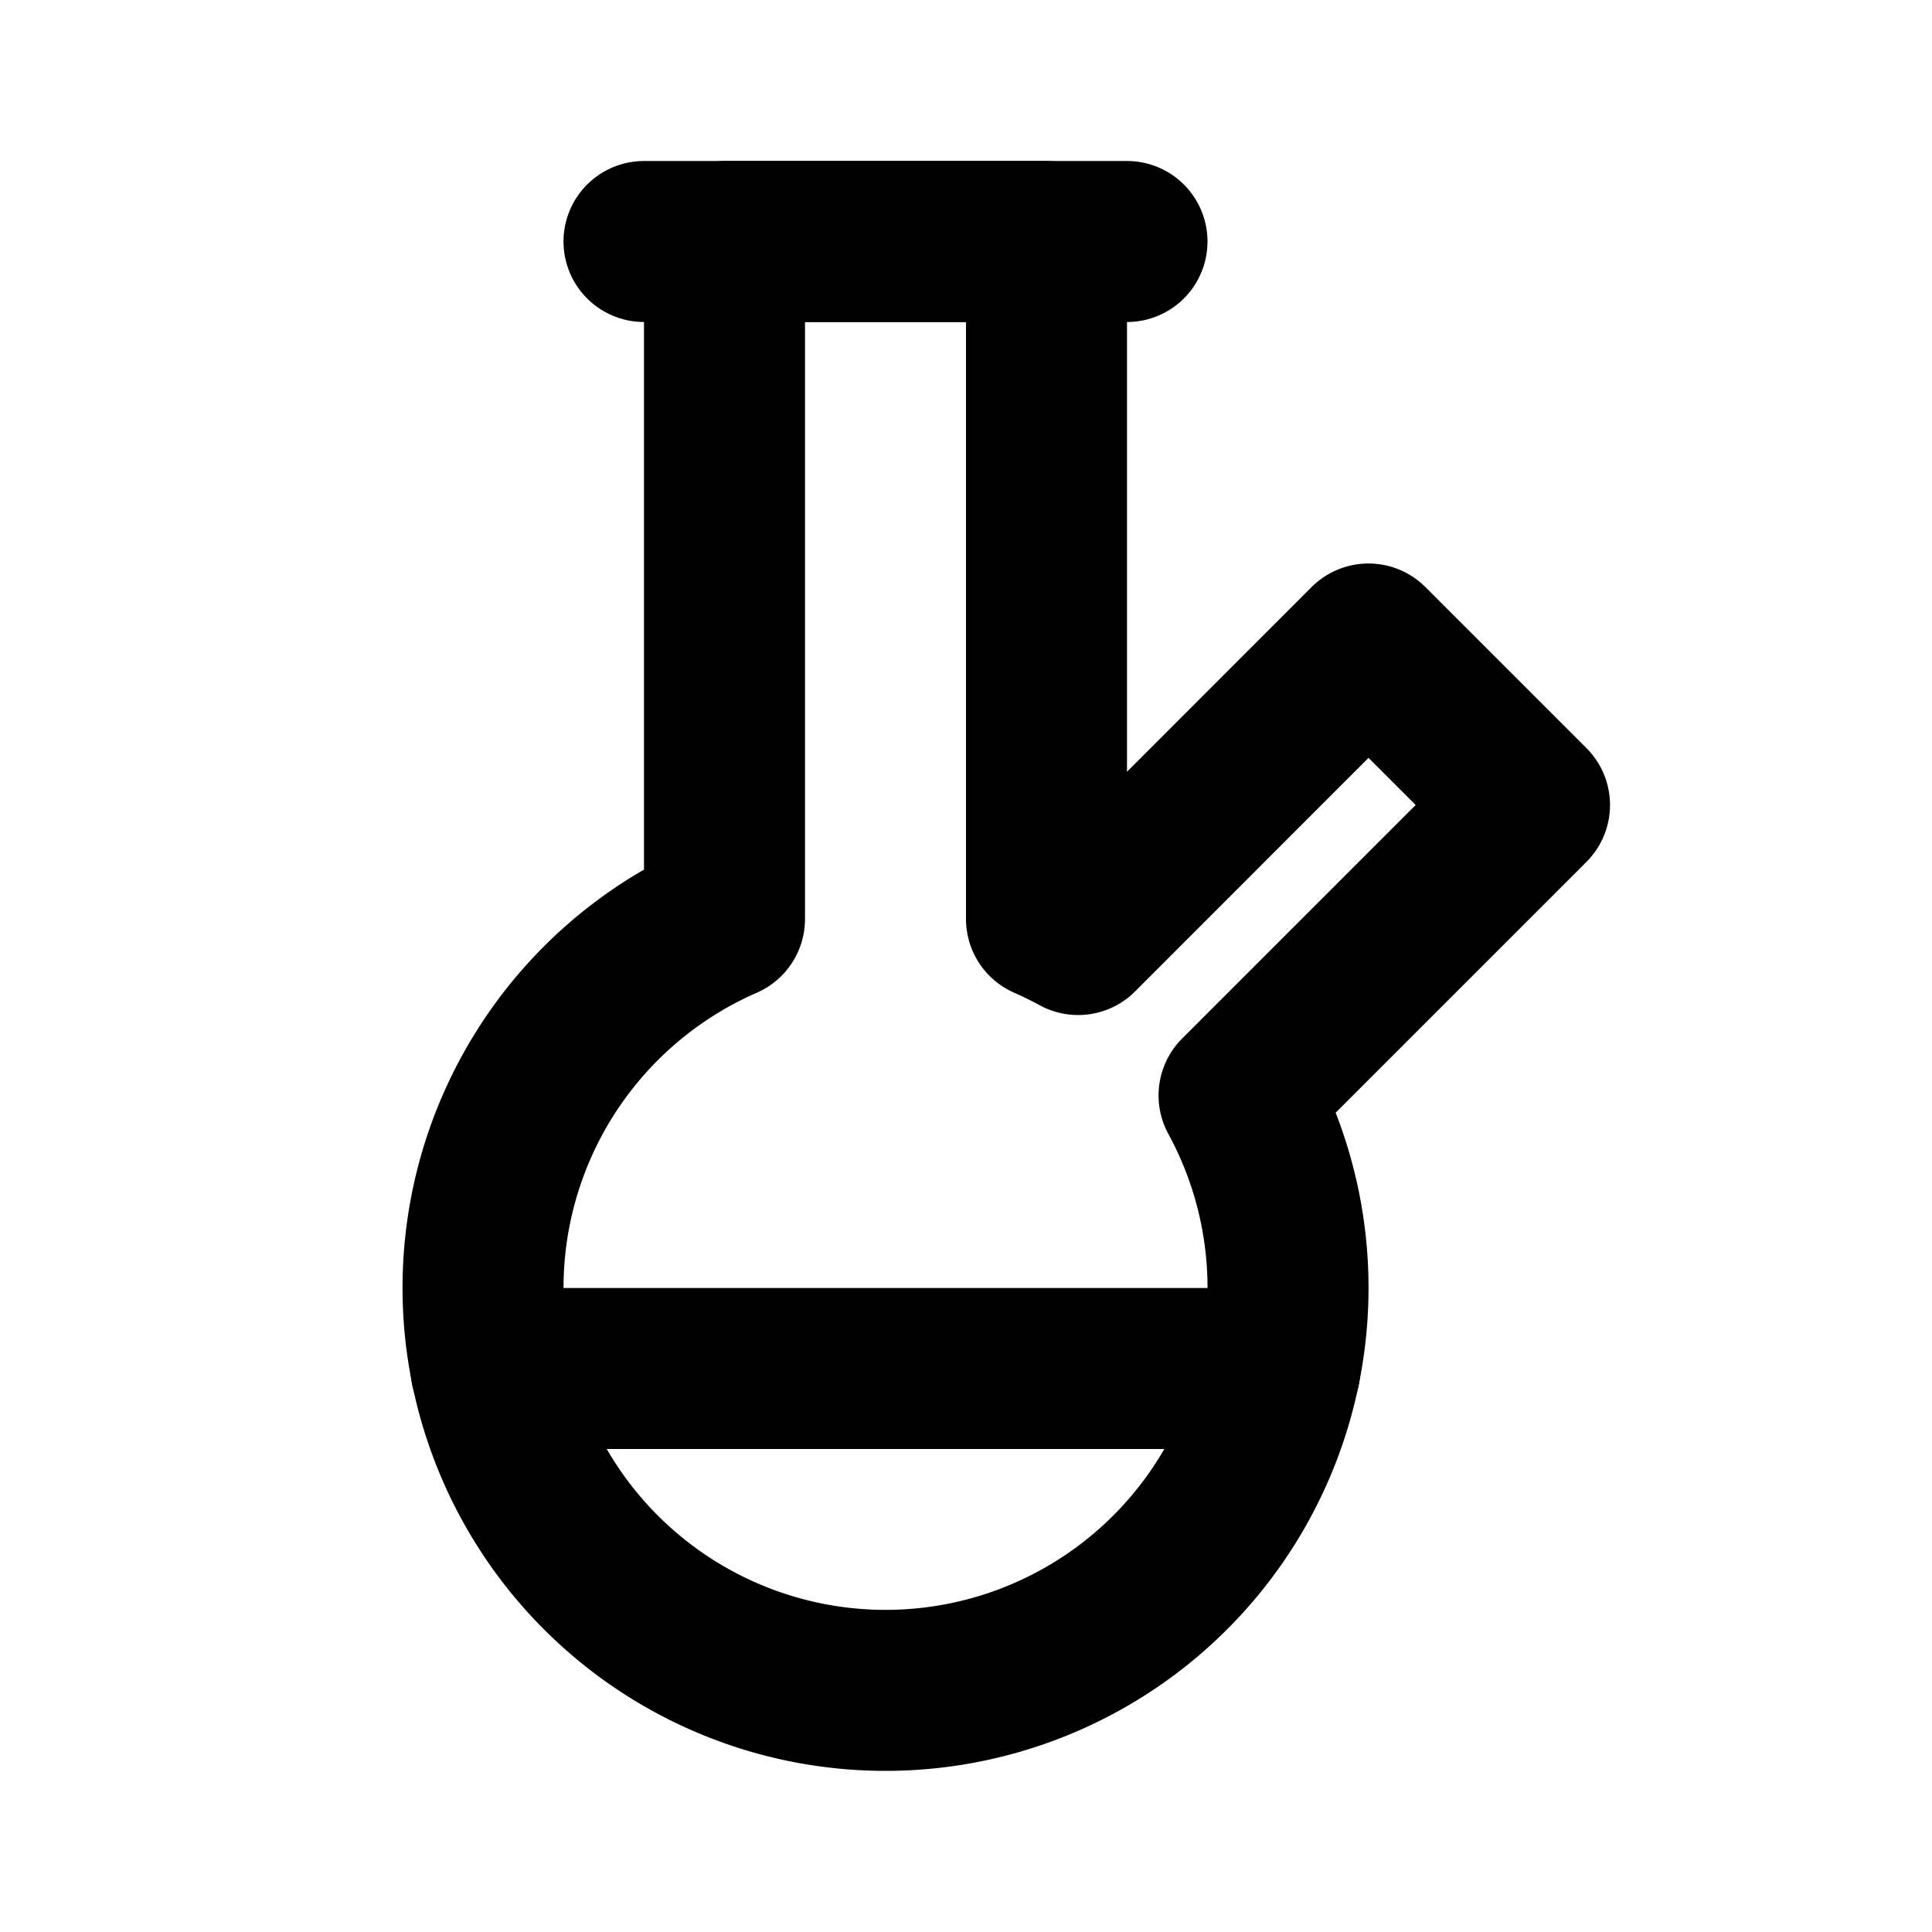
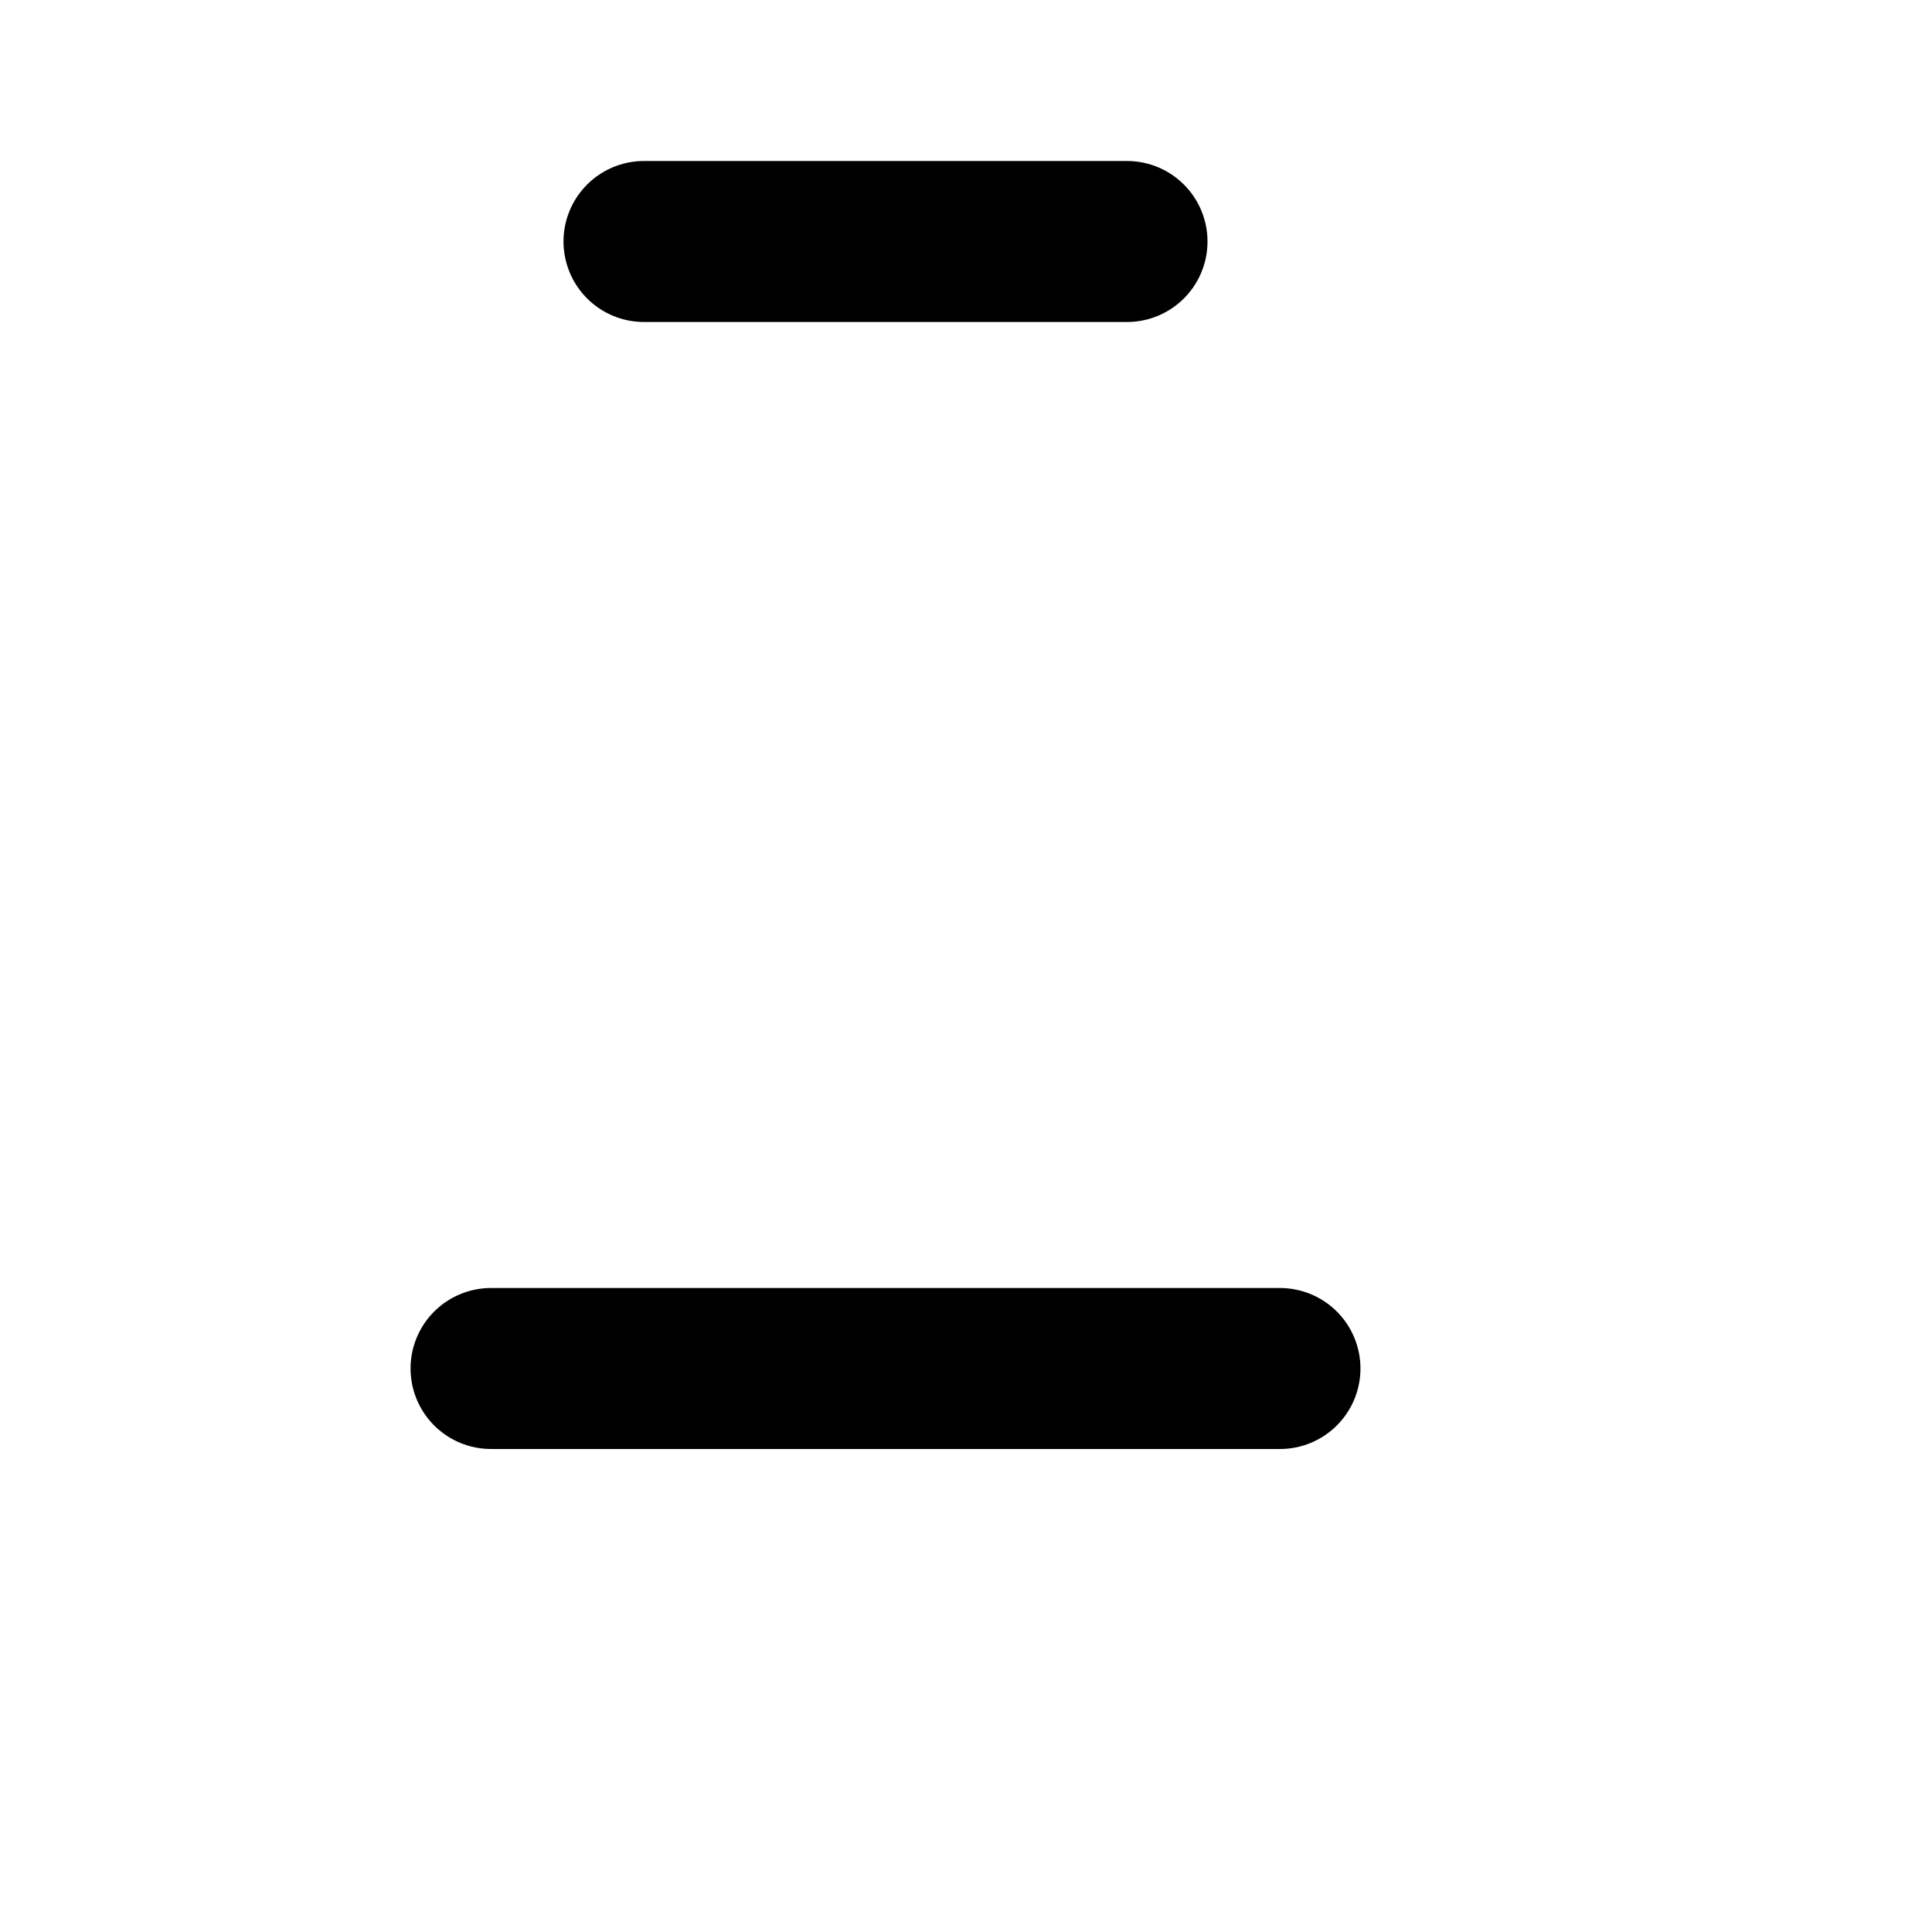
<svg xmlns="http://www.w3.org/2000/svg" width="24" height="24" viewBox="0 0 24 24" fill="none" stroke="currentColor" stroke-width="2" stroke-linecap="round" stroke-linejoin="round">
-   <path d="M13 3v8.416c.134 .059 .265 .123 .393 .193l3.607 -3.609l2 2l-3.608 3.608a5 5 0 1 1 -6.392 -2.192v-8.416h4z" />
  <path d="M8 3h6" />
  <path d="M6.1 17h9.8" />
</svg>